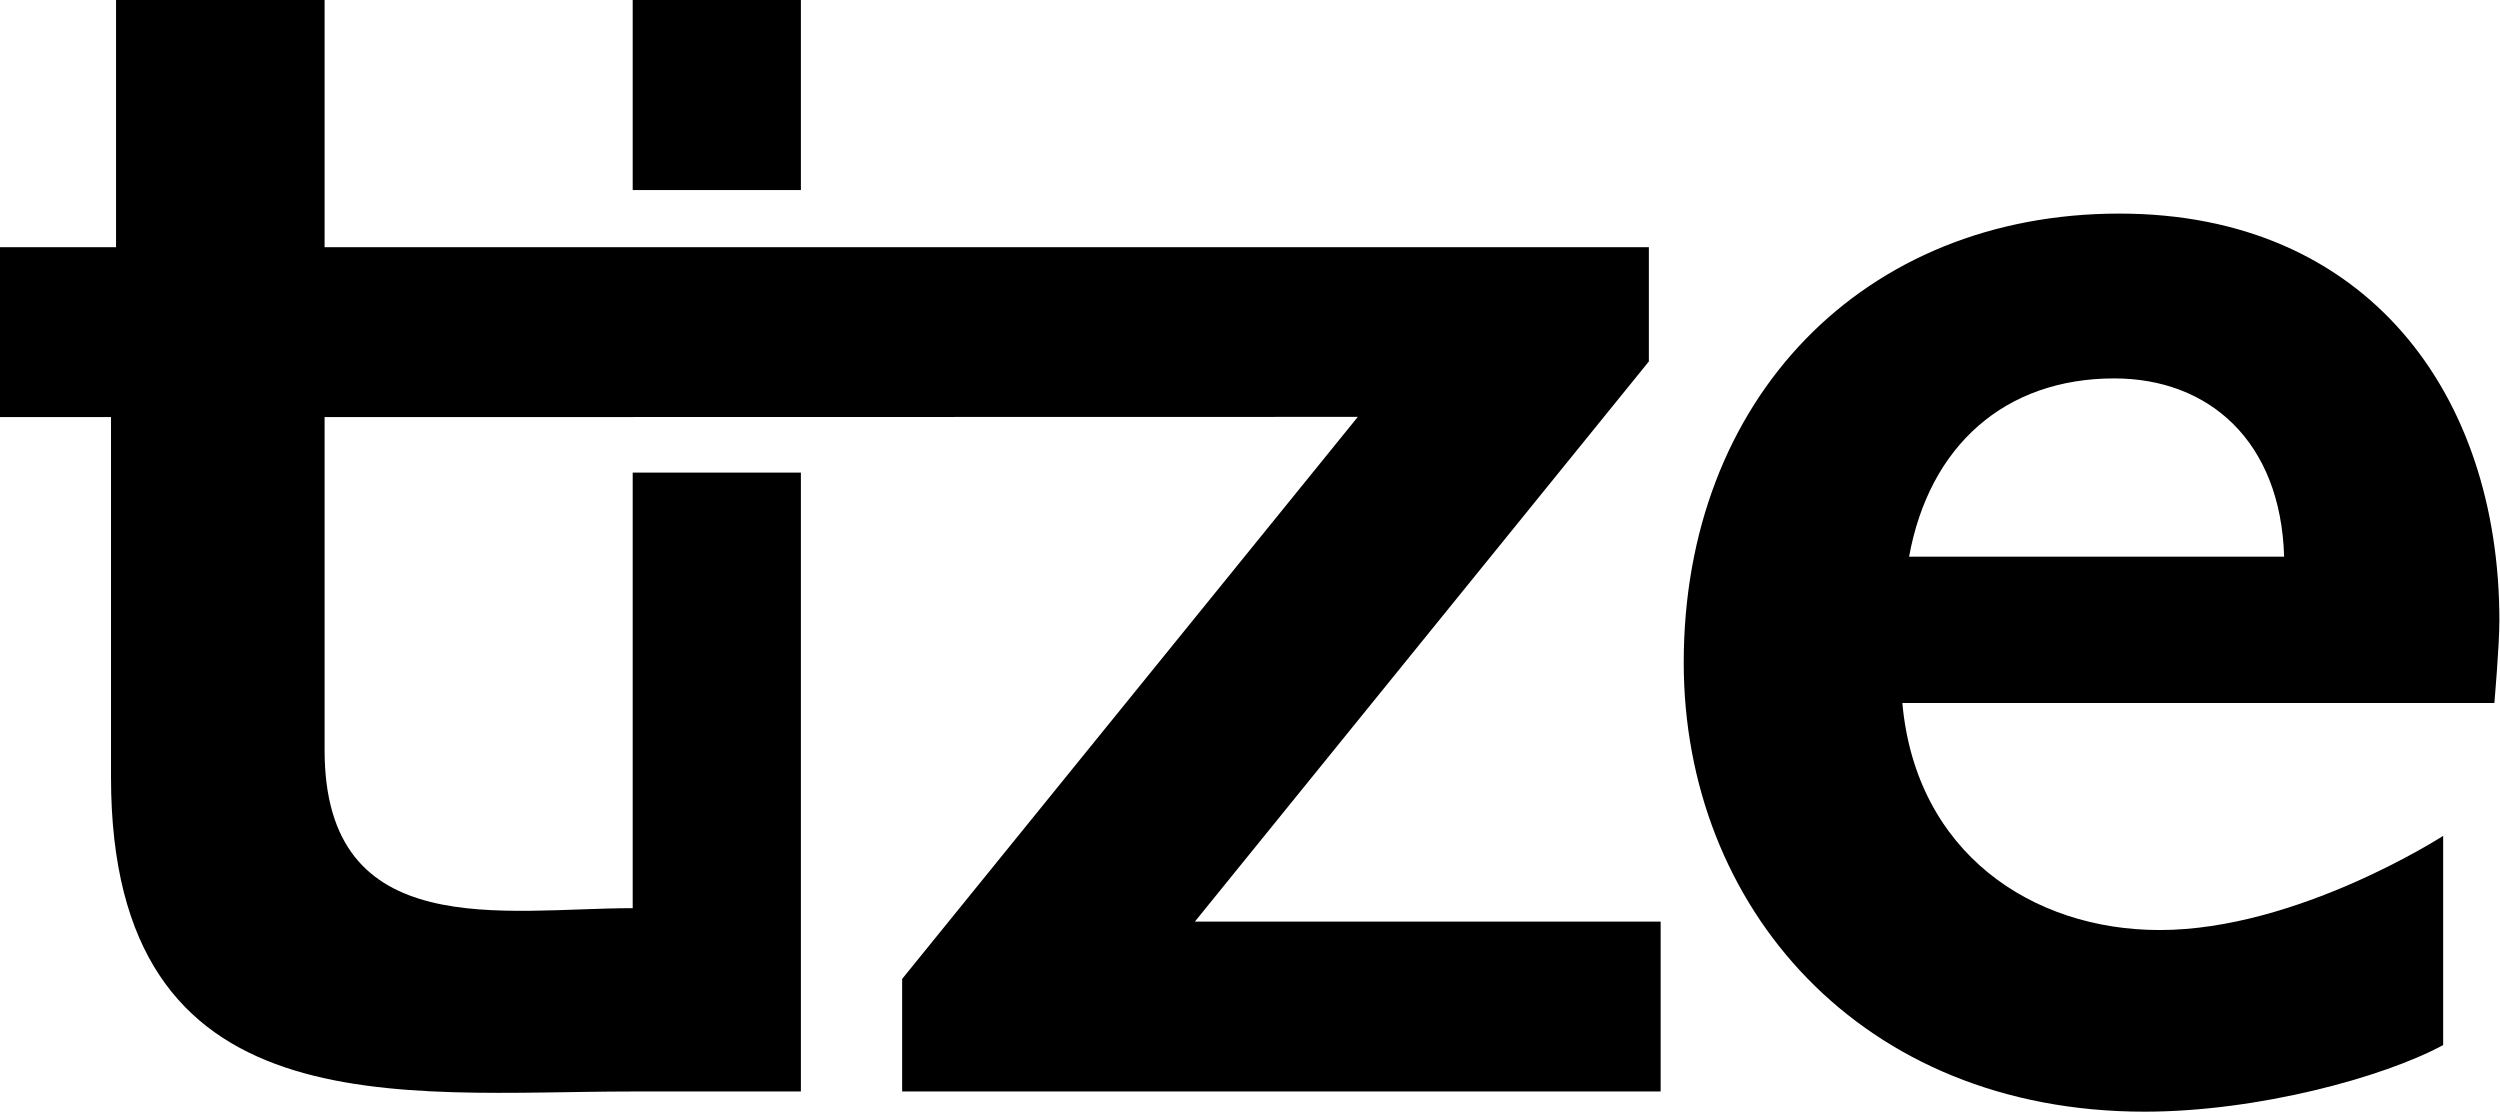
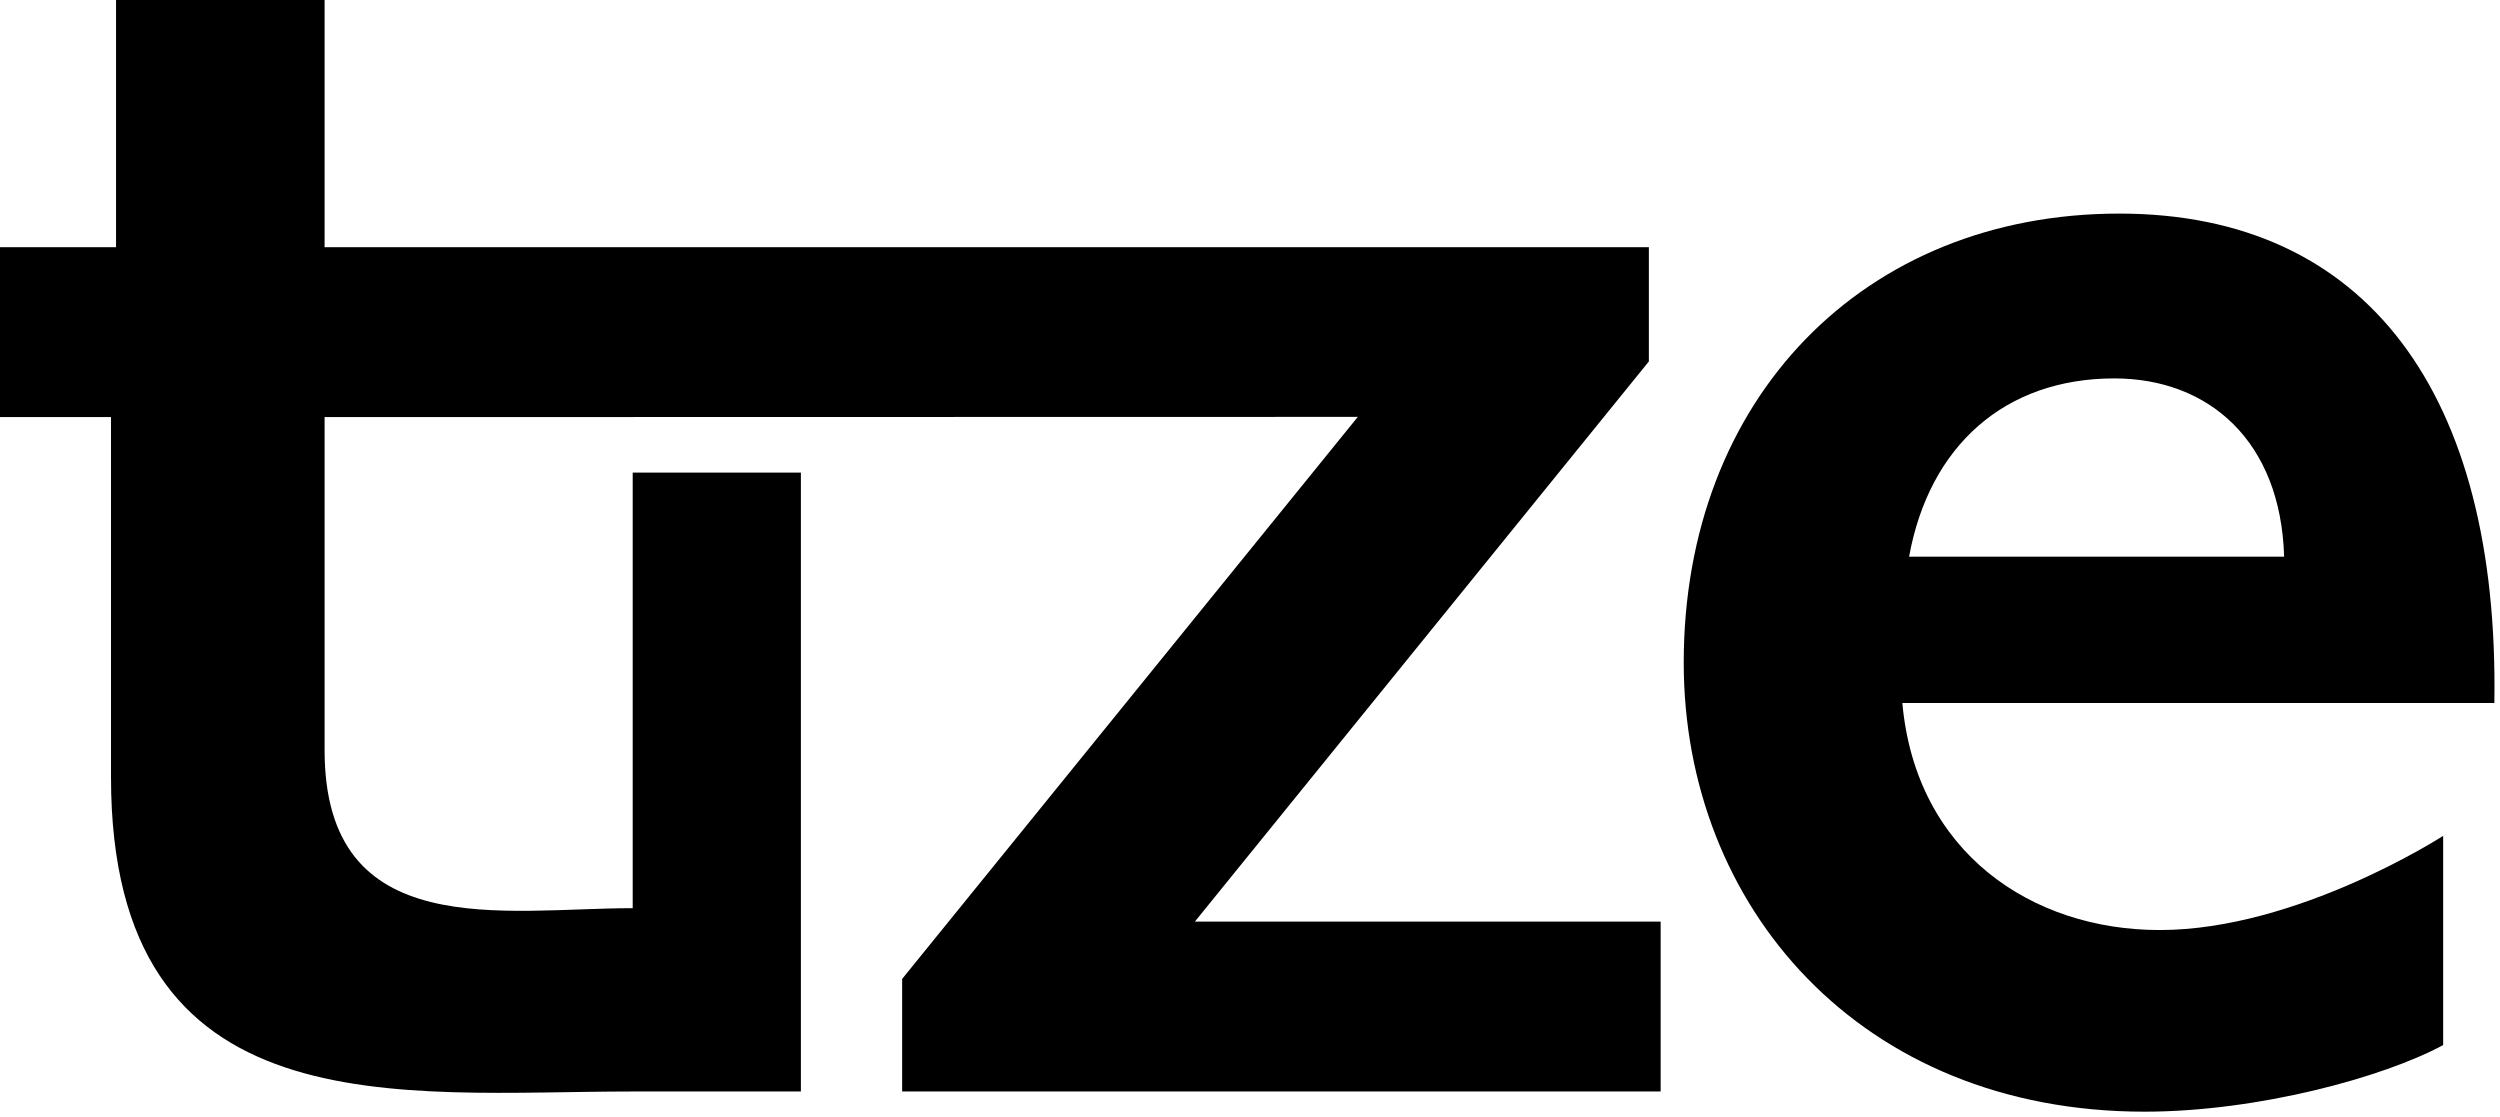
<svg xmlns="http://www.w3.org/2000/svg" width="100%" height="100%" viewBox="0 0 349 156" version="1.1" xml:space="preserve" style="fill-rule:evenodd;clip-rule:evenodd;stroke-linejoin:round;stroke-miterlimit:2;">
  <g transform="matrix(1,0,0,1,-131,-319)">
    <g transform="matrix(1,0,0,1,397.508,426.294)">
-       <path d="M0,-29.581C2.818,-45.077 13.382,-54.468 28.642,-54.468C41.791,-54.468 51.885,-45.781 52.356,-29.581L0,-29.581ZM-31.46,-14.79C-31.46,19.254 -6.807,47.896 32.868,47.896C48.625,47.896 66.23,43.109 74.557,38.596L74.557,9.392C74.557,9.392 54.234,22.539 34.981,22.539C17.14,22.539 0.94,11.739 -0.94,-9.155L81.704,-9.155C81.704,-9.155 82.407,-17.14 82.407,-20.661C82.407,-52.356 63.859,-77.477 29.347,-77.477C-6.339,-77.477 -31.46,-51.652 -31.46,-14.79" style="fill-rule:nonzero;" />
+       <path d="M0,-29.581C2.818,-45.077 13.382,-54.468 28.642,-54.468C41.791,-54.468 51.885,-45.781 52.356,-29.581L0,-29.581ZM-31.46,-14.79C-31.46,19.254 -6.807,47.896 32.868,47.896C48.625,47.896 66.23,43.109 74.557,38.596L74.557,9.392C74.557,9.392 54.234,22.539 34.981,22.539C17.14,22.539 0.94,11.739 -0.94,-9.155L81.704,-9.155C82.407,-52.356 63.859,-77.477 29.347,-77.477C-6.339,-77.477 -31.46,-51.652 -31.46,-14.79" style="fill-rule:nonzero;" />
    </g>
    <g transform="matrix(1,0,0,1,146.495,368.504)">
      <path d="M0,58.964C0,108.468 40.336,102.868 72.83,102.868L96.309,102.868L96.309,16.468L72.83,16.468L72.83,77.276C54.94,77.276 29.818,82.332 29.818,55.209L29.818,8.723L174.057,8.693L110.445,87.153L110.445,102.868L216.331,102.868L216.331,79.154L151.308,79.154L214.687,0.953L214.687,-14.992L29.818,-14.992L29.818,-49.504L0.705,-49.504L0.705,-14.992L-15.495,-14.992L-15.495,8.723L0,8.723L0,58.964Z" style="fill-rule:nonzero;" />
    </g>
    <g transform="matrix(-1,0,0,1,462.129,-127.469)">
-       <rect x="219.325" y="446.469" width="23.479" height="26.531" />
-     </g>
+       </g>
  </g>
</svg>